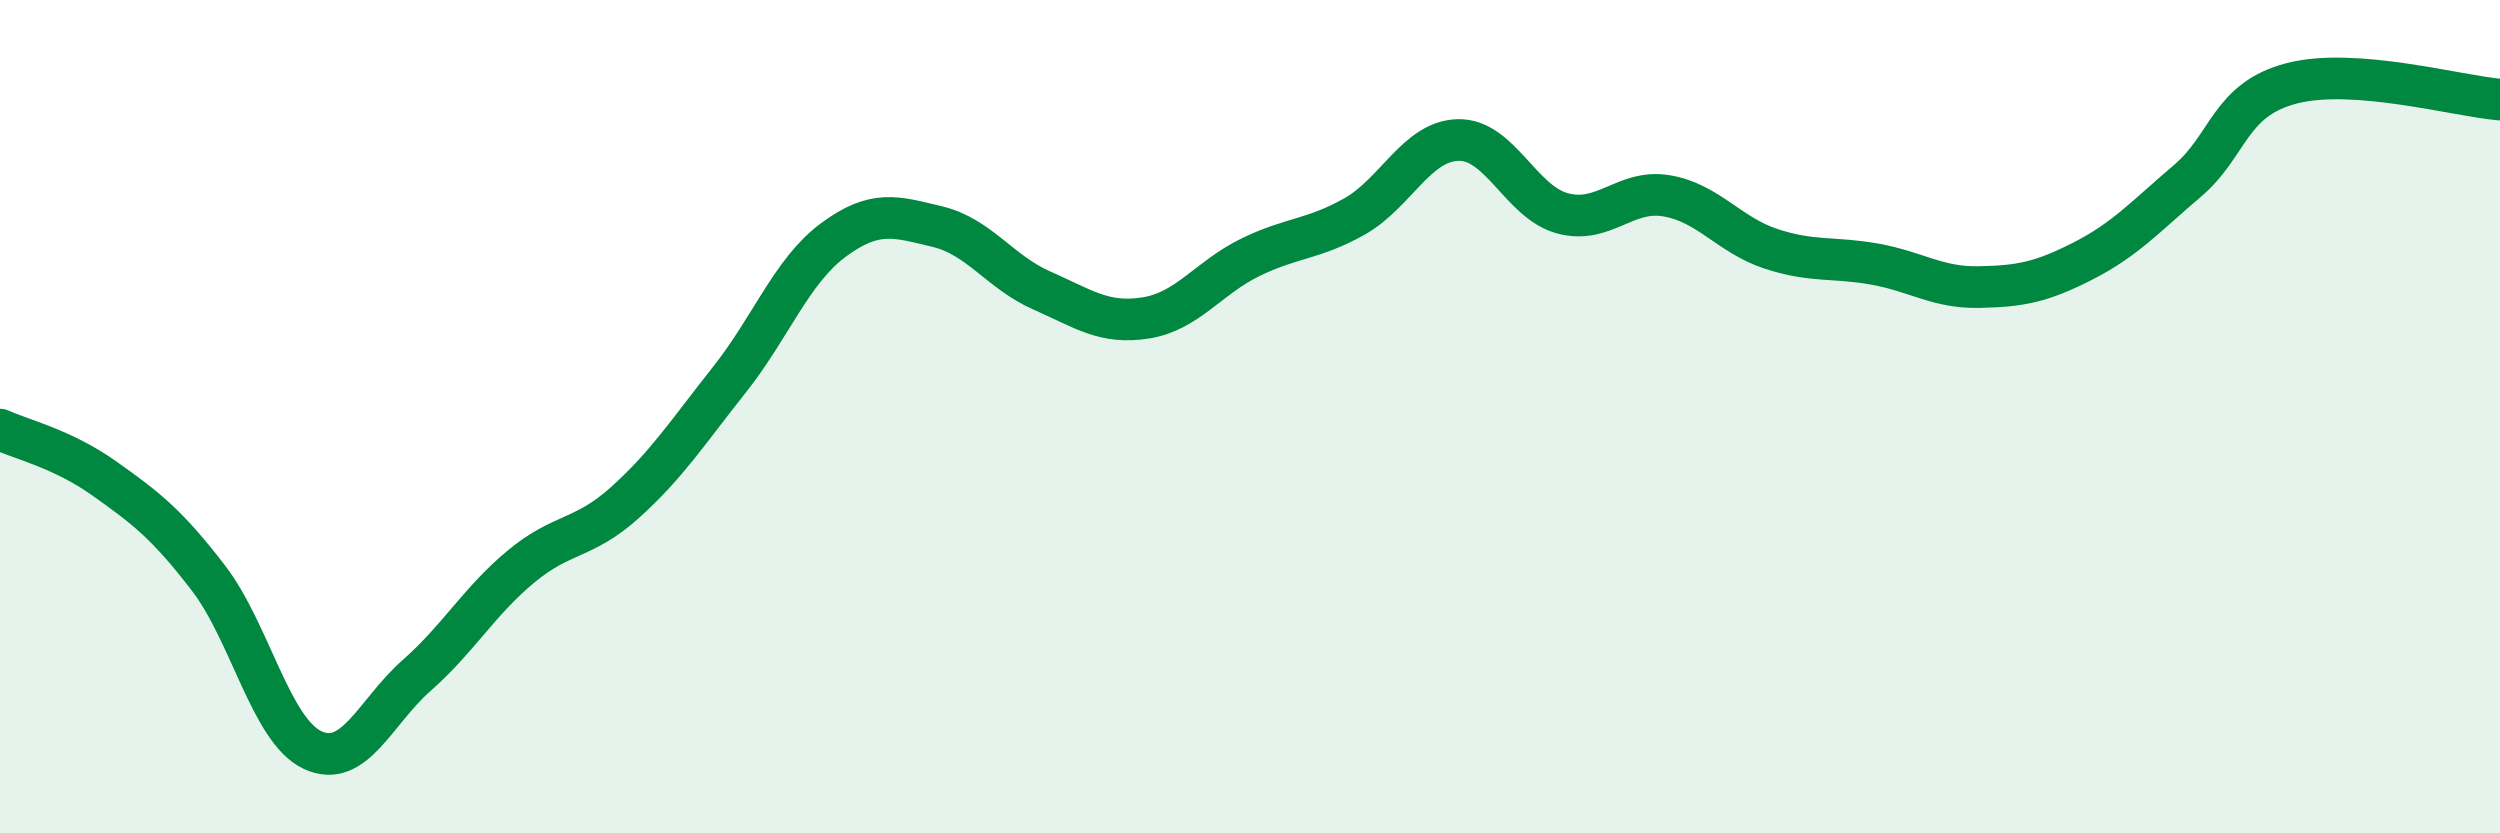
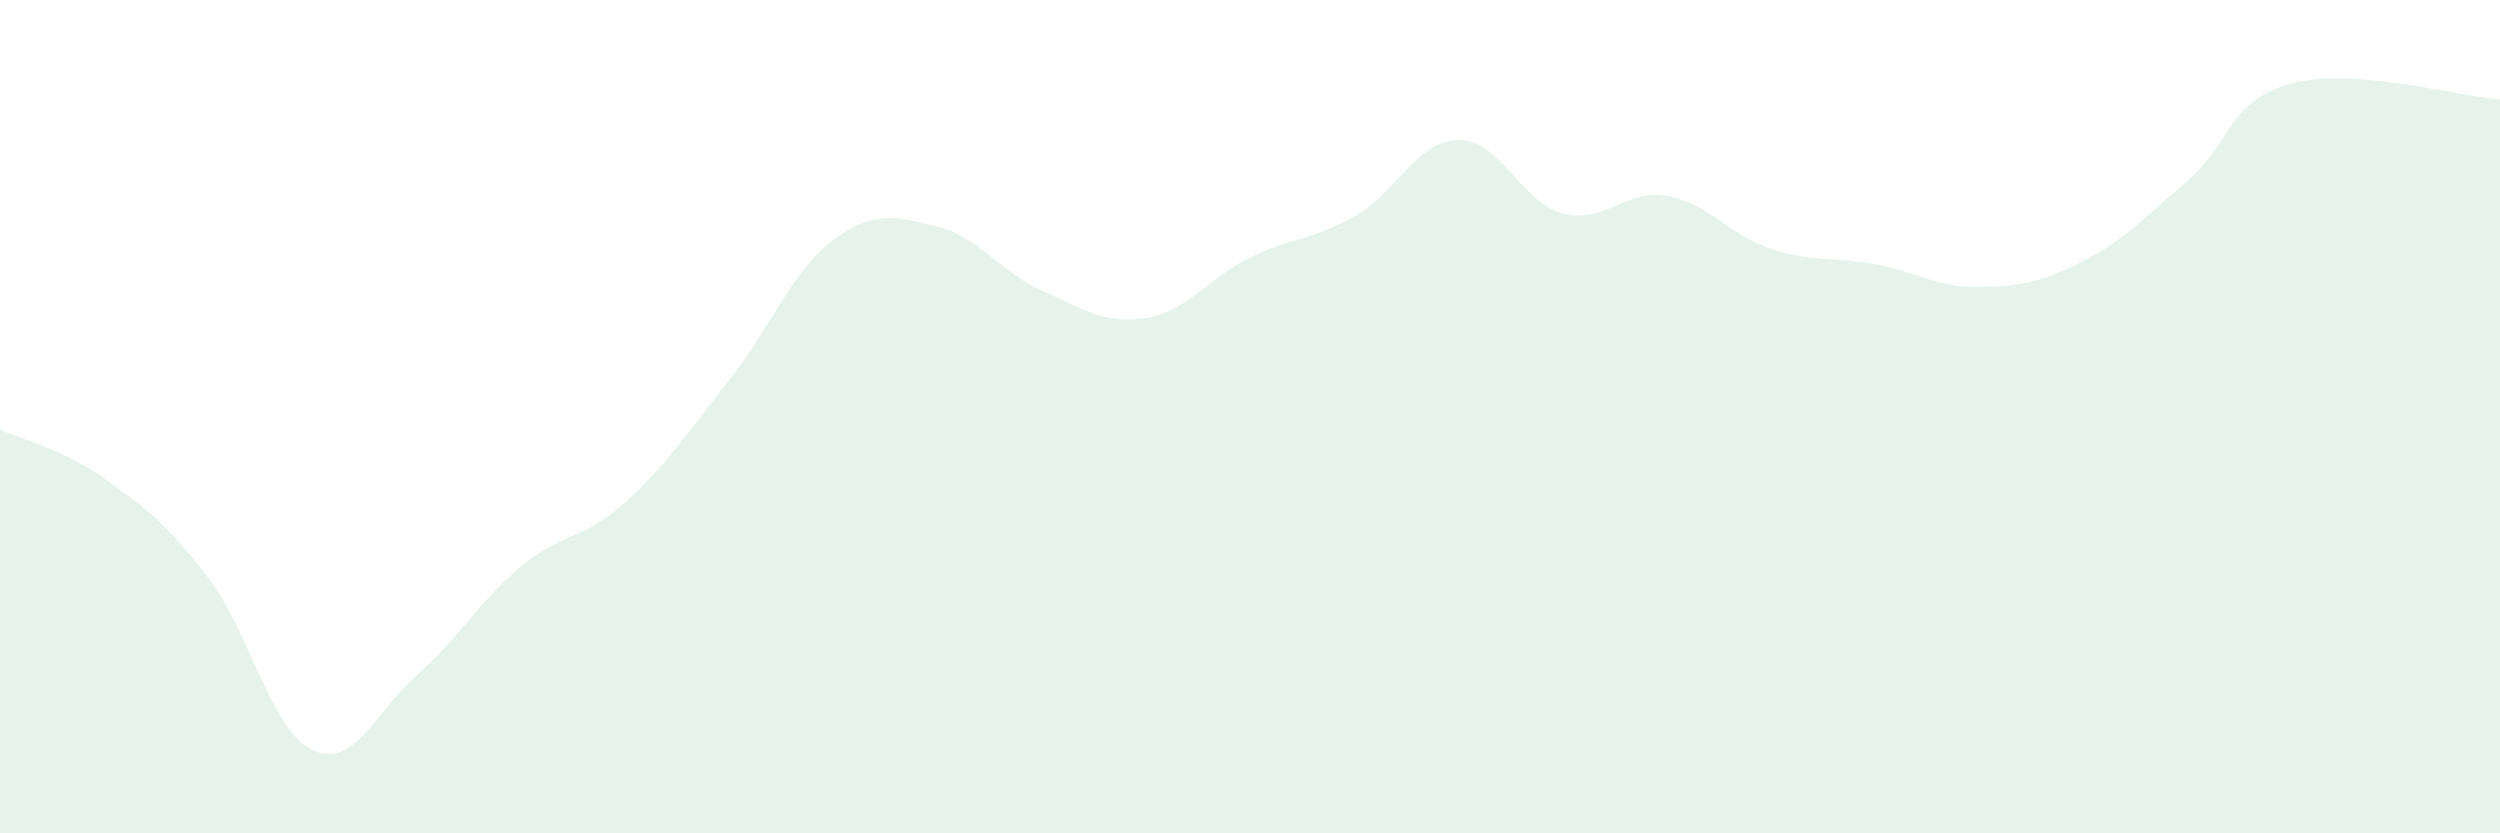
<svg xmlns="http://www.w3.org/2000/svg" width="60" height="20" viewBox="0 0 60 20">
  <path d="M 0,10.31 C 0.5,10.54 1.5,10.77 2.5,11.48 C 3.5,12.19 4,12.57 5,13.87 C 6,15.17 6.5,17.53 7.5,18 C 8.5,18.47 9,17.09 10,16.21 C 11,15.33 11.5,14.43 12.5,13.6 C 13.5,12.77 14,12.96 15,12.06 C 16,11.16 16.5,10.38 17.5,9.12 C 18.5,7.86 19,6.5 20,5.76 C 21,5.02 21.5,5.2 22.5,5.44 C 23.5,5.68 24,6.53 25,6.97 C 26,7.41 26.5,7.79 27.5,7.63 C 28.5,7.47 29,6.67 30,6.18 C 31,5.69 31.5,5.76 32.5,5.2 C 33.5,4.64 34,3.38 35,3.36 C 36,3.34 36.5,4.85 37.5,5.12 C 38.5,5.39 39,4.53 40,4.7 C 41,4.87 41.5,5.64 42.5,5.97 C 43.5,6.3 44,6.16 45,6.34 C 46,6.52 46.5,6.91 47.5,6.89 C 48.5,6.87 49,6.77 50,6.26 C 51,5.75 51.5,5.19 52.5,4.34 C 53.5,3.49 53.5,2.39 55,2 C 56.5,1.61 59,2.31 60,2.39L60 20L0 20Z" fill="#008740" opacity="0.1" stroke-linecap="round" stroke-linejoin="round" />
-   <path d="M 0,10.31 C 0.5,10.54 1.5,10.77 2.5,11.48 C 3.5,12.19 4,12.57 5,13.87 C 6,15.17 6.5,17.53 7.5,18 C 8.5,18.47 9,17.09 10,16.21 C 11,15.33 11.5,14.43 12.5,13.6 C 13.5,12.77 14,12.96 15,12.06 C 16,11.16 16.5,10.38 17.5,9.12 C 18.5,7.86 19,6.5 20,5.76 C 21,5.02 21.5,5.2 22.5,5.44 C 23.5,5.68 24,6.53 25,6.97 C 26,7.41 26.5,7.79 27.5,7.63 C 28.5,7.47 29,6.67 30,6.18 C 31,5.69 31.5,5.76 32.5,5.2 C 33.5,4.64 34,3.38 35,3.36 C 36,3.34 36.5,4.85 37.5,5.12 C 38.5,5.39 39,4.53 40,4.7 C 41,4.87 41.5,5.64 42.5,5.97 C 43.5,6.3 44,6.16 45,6.34 C 46,6.52 46.5,6.91 47.5,6.89 C 48.5,6.87 49,6.77 50,6.26 C 51,5.75 51.5,5.19 52.5,4.34 C 53.5,3.49 53.5,2.39 55,2 C 56.5,1.61 59,2.31 60,2.39" stroke="#008740" stroke-width="1" fill="none" stroke-linecap="round" stroke-linejoin="round" />
</svg>